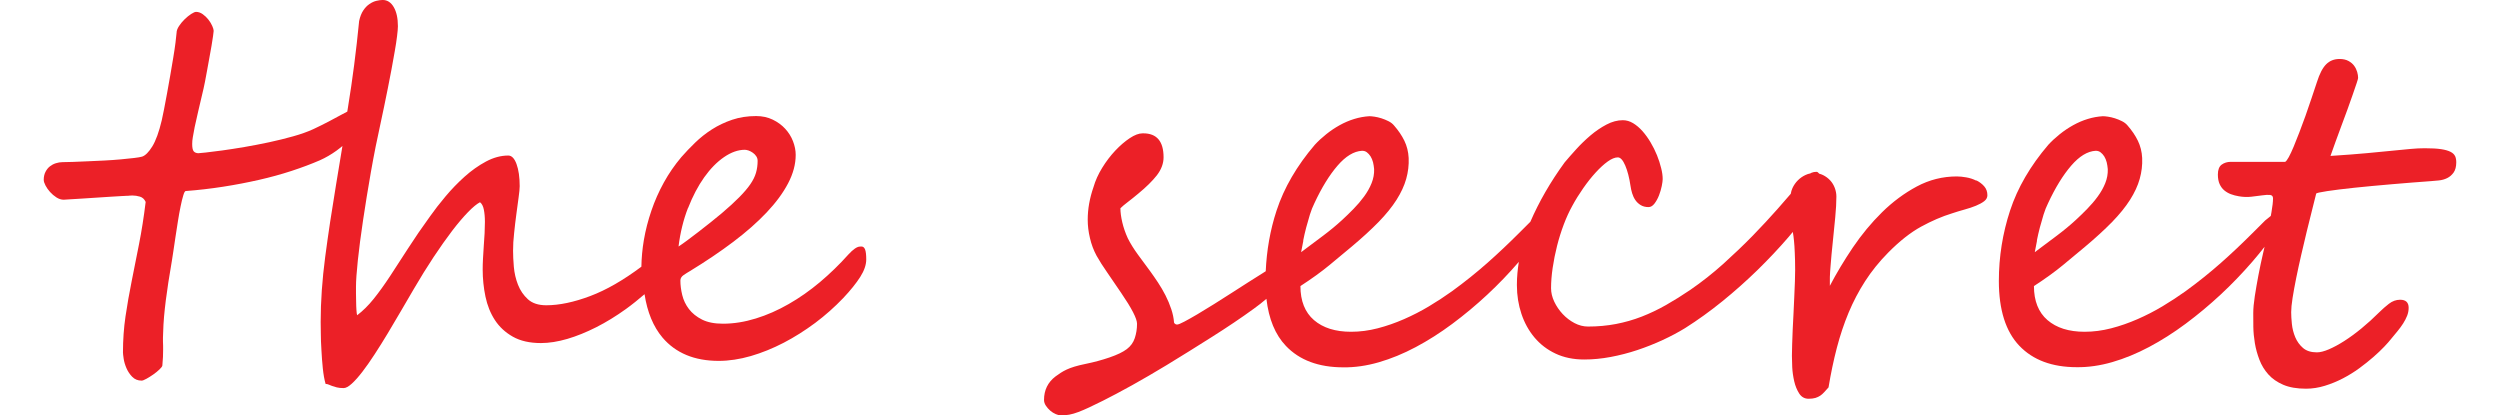
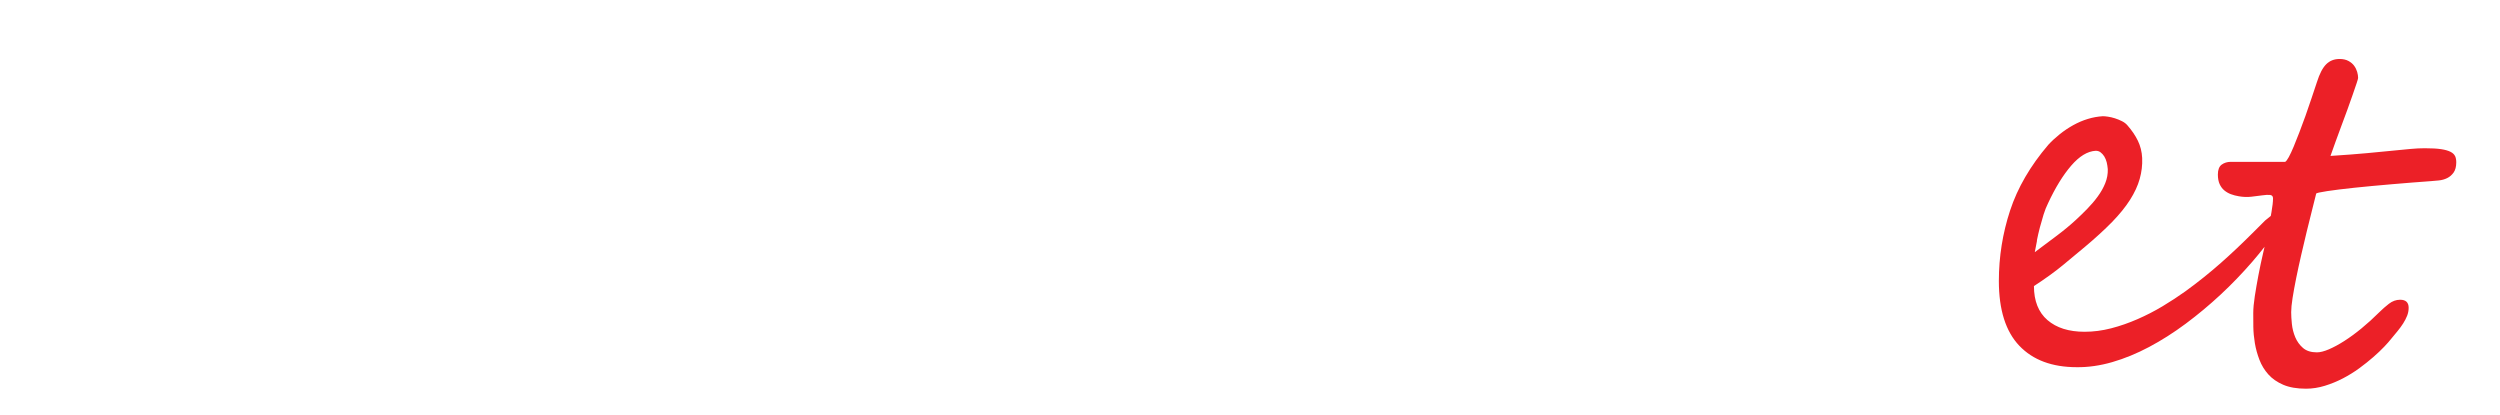
<svg xmlns="http://www.w3.org/2000/svg" width="343" height="57" viewBox="0 0 343 57" fill="none">
-   <path d="M117.994 33.83C117.593 33.83 117.055 34.199 116.379 34.937C115.176 36.286 113.878 37.54 112.495 38.71C111.112 39.869 109.688 40.871 108.21 41.714C106.743 42.557 105.244 43.221 103.703 43.695C102.173 44.17 100.663 44.412 99.186 44.412C98.025 44.412 97.064 44.222 96.315 43.843C95.566 43.464 94.964 42.979 94.521 42.399C94.077 41.819 93.771 41.176 93.603 40.481C93.434 39.785 93.349 39.121 93.349 38.489C93.349 38.194 93.497 37.941 93.793 37.74C94.088 37.54 94.383 37.35 94.679 37.182C96.853 35.854 98.838 34.515 100.611 33.176C102.384 31.838 103.904 30.499 105.181 29.15C106.447 27.812 107.429 26.484 108.125 25.156C108.822 23.828 109.17 22.531 109.17 21.245C109.17 20.634 109.044 20.012 108.801 19.38C108.558 18.747 108.199 18.178 107.735 17.672C107.271 17.166 106.701 16.745 106.025 16.418C105.35 16.091 104.59 15.923 103.745 15.923C102.563 15.923 101.466 16.091 100.463 16.428C99.46 16.766 98.531 17.209 97.687 17.746C96.843 18.284 96.072 18.895 95.376 19.569C94.679 20.244 94.046 20.908 93.476 21.561C92.568 22.637 91.766 23.796 91.08 25.04C90.394 26.283 89.824 27.569 89.37 28.908C88.916 30.236 88.568 31.585 88.336 32.945C88.125 34.188 88.019 35.4 87.998 36.591C85.528 38.436 83.196 39.785 80.979 40.618C78.742 41.461 76.726 41.883 74.953 41.883C73.876 41.883 73.032 41.608 72.43 41.06C71.829 40.512 71.375 39.848 71.069 39.068C70.763 38.288 70.573 37.466 70.499 36.612C70.425 35.759 70.393 35.021 70.393 34.41C70.393 33.651 70.435 32.829 70.541 31.943C70.636 31.058 70.731 30.194 70.847 29.361C70.953 28.528 71.058 27.77 71.153 27.084C71.248 26.399 71.301 25.883 71.301 25.546C71.301 24.302 71.153 23.29 70.868 22.51C70.583 21.73 70.203 21.34 69.739 21.34C68.725 21.34 67.702 21.614 66.678 22.162C65.654 22.71 64.673 23.406 63.744 24.239C62.815 25.071 61.939 25.978 61.126 26.947C60.313 27.917 59.606 28.823 59.015 29.667C57.897 31.206 56.894 32.671 56.007 34.051C55.121 35.432 54.287 36.707 53.516 37.888C52.746 39.058 51.997 40.101 51.268 41.008C50.54 41.914 49.78 42.662 48.999 43.253C48.957 43.126 48.925 42.884 48.904 42.536C48.883 42.188 48.862 41.809 48.862 41.408C48.851 41.008 48.841 40.618 48.841 40.238V39.353C48.841 38.552 48.925 37.34 49.094 35.727C49.263 34.114 49.506 32.281 49.812 30.215C50.118 28.16 50.477 25.946 50.888 23.596C51.3 21.245 51.764 18.927 52.271 16.65C52.398 16.081 52.545 15.396 52.704 14.605C52.862 13.815 53.031 12.982 53.21 12.118C53.39 11.253 53.559 10.379 53.717 9.504C53.875 8.629 54.023 7.807 54.16 7.037C54.297 6.268 54.403 5.572 54.477 4.961C54.551 4.35 54.593 3.897 54.593 3.601C54.593 2.505 54.403 1.63 54.023 0.977C53.643 0.324 53.136 -0.003 52.503 -0.003C52.25 -0.003 51.965 0.039 51.648 0.113C51.332 0.186 51.015 0.334 50.698 0.545C50.382 0.756 50.097 1.051 49.843 1.43C49.59 1.81 49.4 2.294 49.273 2.885C48.872 6.985 48.366 10.906 47.754 14.647C47.711 14.879 47.68 15.09 47.648 15.311C47.395 15.438 47.12 15.585 46.793 15.764C46.297 16.038 45.727 16.344 45.083 16.681C44.44 17.019 43.732 17.367 42.972 17.725C42.191 18.083 41.273 18.41 40.218 18.705C39.162 19 38.065 19.274 36.925 19.517C35.785 19.759 34.656 19.98 33.537 20.17C32.418 20.36 31.394 20.518 30.476 20.645C29.558 20.771 28.798 20.866 28.207 20.929C27.616 20.992 27.278 21.024 27.194 21.024C26.898 21.003 26.687 20.908 26.56 20.739C26.433 20.571 26.37 20.244 26.37 19.759C26.37 19.485 26.391 19.169 26.455 18.821C26.507 18.473 26.592 18.009 26.708 17.44C26.824 16.871 26.982 16.165 27.183 15.322C27.383 14.479 27.637 13.414 27.932 12.128C27.974 11.96 28.038 11.654 28.122 11.222C28.207 10.79 28.302 10.294 28.397 9.746C28.492 9.198 28.597 8.618 28.713 8.007C28.829 7.396 28.935 6.827 29.019 6.3C29.104 5.773 29.178 5.319 29.23 4.951C29.283 4.582 29.315 4.339 29.315 4.234C29.315 4.086 29.252 3.865 29.125 3.57C28.998 3.275 28.819 2.98 28.597 2.695C28.376 2.41 28.112 2.157 27.816 1.947C27.521 1.736 27.215 1.63 26.898 1.63C26.75 1.63 26.529 1.725 26.233 1.915C25.938 2.105 25.642 2.347 25.346 2.632C25.051 2.916 24.787 3.233 24.565 3.57C24.344 3.907 24.228 4.213 24.228 4.487C24.206 4.782 24.154 5.235 24.08 5.836C24.006 6.437 23.901 7.122 23.774 7.891C23.647 8.661 23.51 9.472 23.362 10.326C23.214 11.18 23.067 12.012 22.919 12.813C22.771 13.614 22.634 14.342 22.507 14.995C22.381 15.649 22.275 16.154 22.191 16.513C21.811 18.115 21.378 19.306 20.892 20.096C20.407 20.876 19.942 21.34 19.499 21.488C19.288 21.551 18.919 21.614 18.391 21.677C17.863 21.741 17.251 21.804 16.555 21.867C15.858 21.93 15.108 21.983 14.306 22.025C13.504 22.067 12.734 22.099 11.995 22.131C11.256 22.162 10.581 22.194 9.969 22.215C9.356 22.236 8.892 22.247 8.575 22.247C8.28 22.247 7.974 22.299 7.668 22.394C7.362 22.489 7.087 22.637 6.844 22.826C6.602 23.016 6.401 23.269 6.243 23.575C6.084 23.88 6 24.249 6 24.671C6 24.882 6.084 25.145 6.243 25.451C6.401 25.756 6.612 26.052 6.865 26.336C7.119 26.621 7.414 26.874 7.742 27.084C8.069 27.295 8.406 27.401 8.744 27.401C8.85 27.401 9.124 27.38 9.567 27.348C10.011 27.316 10.538 27.285 11.14 27.253C11.742 27.221 12.386 27.179 13.072 27.127C13.758 27.074 14.412 27.032 15.024 27C15.636 26.968 16.164 26.937 16.607 26.905C17.051 26.874 17.325 26.863 17.43 26.863C17.536 26.863 17.652 26.863 17.768 26.842C17.884 26.842 18.011 26.821 18.138 26.821C18.497 26.821 18.855 26.874 19.204 26.979C19.552 27.084 19.816 27.327 19.985 27.706C19.731 29.793 19.425 31.722 19.077 33.482C18.729 35.242 18.391 36.95 18.064 38.584C17.737 40.217 17.452 41.83 17.219 43.411C16.987 44.992 16.871 46.636 16.871 48.354C16.871 48.502 16.903 48.786 16.966 49.208C17.029 49.629 17.156 50.062 17.346 50.504C17.536 50.947 17.8 51.347 18.138 51.695C18.475 52.043 18.908 52.222 19.436 52.222C19.563 52.222 19.784 52.138 20.09 51.969C20.396 51.8 20.713 51.6 21.03 51.379C21.346 51.158 21.631 50.926 21.874 50.694C22.117 50.462 22.254 50.283 22.275 50.156C22.317 49.714 22.338 49.313 22.36 48.965C22.36 48.617 22.381 48.27 22.381 47.932C22.381 47.595 22.381 47.247 22.36 46.9C22.349 46.552 22.36 46.151 22.381 45.709C22.402 44.907 22.444 44.149 22.507 43.432C22.571 42.715 22.655 41.967 22.75 41.197C22.845 40.428 22.961 39.606 23.098 38.731C23.235 37.856 23.404 36.844 23.594 35.706C23.637 35.453 23.7 35.042 23.784 34.473C23.869 33.904 23.964 33.261 24.069 32.555C24.175 31.848 24.291 31.121 24.407 30.373C24.523 29.625 24.65 28.939 24.776 28.328C24.903 27.717 25.019 27.211 25.146 26.81C25.262 26.41 25.378 26.21 25.484 26.21C27.194 26.083 28.903 25.883 30.603 25.619C32.302 25.356 33.938 25.04 35.521 24.681C37.094 24.323 38.592 23.912 40.007 23.448C41.421 22.984 42.709 22.5 43.88 21.994C44.682 21.635 45.442 21.193 46.16 20.676C46.456 20.465 46.719 20.244 46.983 20.033C46.677 21.857 46.382 23.648 46.097 25.398C45.527 28.834 45.031 32.101 44.619 35.232C44.207 38.352 43.996 41.334 43.996 44.159C43.996 44.517 43.996 45.055 44.017 45.761C44.017 46.467 44.049 47.237 44.102 48.069C44.144 48.902 44.207 49.735 44.292 50.557C44.376 51.379 44.503 52.085 44.672 52.675C44.819 52.675 44.967 52.707 45.105 52.77C45.242 52.834 45.4 52.897 45.579 52.96C45.759 53.023 45.97 53.086 46.213 53.15C46.456 53.213 46.772 53.245 47.152 53.245C47.448 53.245 47.817 53.044 48.26 52.644C48.704 52.243 49.189 51.695 49.717 51.01C50.245 50.325 50.804 49.524 51.395 48.617C51.986 47.711 52.588 46.752 53.189 45.751C53.791 44.749 54.403 43.716 55.015 42.662C55.627 41.608 56.218 40.597 56.788 39.627C57.696 38.067 58.604 36.612 59.501 35.253C60.398 33.904 61.242 32.713 62.034 31.669C62.825 30.636 63.554 29.783 64.208 29.108C64.862 28.433 65.411 27.98 65.855 27.748C66.108 27.938 66.287 28.275 66.382 28.75C66.477 29.224 66.53 29.793 66.53 30.447C66.53 30.91 66.509 31.427 66.488 31.996C66.456 32.565 66.414 33.155 66.372 33.756C66.33 34.357 66.298 34.937 66.266 35.495C66.235 36.054 66.224 36.549 66.224 36.971C66.224 38.236 66.351 39.479 66.604 40.691C66.857 41.904 67.29 42.979 67.902 43.917C68.514 44.855 69.338 45.614 70.361 46.193C71.385 46.773 72.673 47.068 74.214 47.068C75.333 47.068 76.536 46.878 77.834 46.499C79.122 46.12 80.441 45.582 81.802 44.897C83.153 44.212 84.515 43.379 85.877 42.399C86.753 41.767 87.597 41.081 88.431 40.365C88.811 42.831 89.634 44.823 90.9 46.32C92.716 48.449 95.291 49.513 98.605 49.513C100.02 49.513 101.487 49.292 103.017 48.849C104.537 48.407 106.036 47.795 107.524 47.026C109.002 46.257 110.437 45.35 111.841 44.307C113.234 43.263 114.511 42.125 115.683 40.902C116.696 39.827 117.477 38.858 118.026 37.993C118.574 37.129 118.849 36.328 118.849 35.59C118.849 34.958 118.796 34.505 118.691 34.23C118.585 33.956 118.416 33.819 118.184 33.819L117.994 33.83ZM94.405 28.539C95.038 26.916 95.777 25.514 96.621 24.323C97.465 23.142 98.373 22.215 99.344 21.551C100.315 20.887 101.265 20.55 102.194 20.55C102.342 20.55 102.521 20.592 102.722 20.655C102.922 20.729 103.112 20.834 103.292 20.961C103.471 21.087 103.629 21.245 103.756 21.435C103.883 21.625 103.946 21.835 103.946 22.067C103.946 22.637 103.872 23.185 103.724 23.701C103.576 24.218 103.313 24.744 102.943 25.282C102.574 25.82 102.067 26.41 101.434 27.053C100.801 27.696 99.999 28.433 99.028 29.256C98.584 29.635 98.078 30.046 97.518 30.489C96.959 30.931 96.399 31.374 95.84 31.806C95.281 32.238 94.753 32.639 94.267 32.997C93.782 33.356 93.391 33.63 93.096 33.819C93.328 31.922 93.761 30.151 94.394 28.528L94.405 28.539Z" fill="#EC2027" />
-   <path d="M271.129 24.776C270.707 24.565 270.253 24.418 269.768 24.334C269.282 24.249 268.849 24.207 268.469 24.207C266.527 24.207 264.691 24.671 262.981 25.588C261.271 26.505 259.678 27.685 258.211 29.129C256.743 30.573 255.414 32.186 254.21 33.956C253.018 35.727 251.962 37.487 251.055 39.216C251.033 38.499 251.055 37.603 251.15 36.539C251.234 35.474 251.329 34.367 251.456 33.219C251.572 32.07 251.688 30.942 251.793 29.835C251.899 28.729 251.952 27.77 251.952 26.968C251.952 26.568 251.878 26.168 251.73 25.777C251.582 25.387 251.371 25.04 251.097 24.745C250.822 24.45 250.495 24.207 250.115 24.017C249.946 23.933 249.777 23.88 249.598 23.828C249.461 23.659 249.334 23.575 249.229 23.575C248.975 23.575 248.743 23.617 248.543 23.701C248.479 23.722 248.426 23.764 248.363 23.796C248.152 23.838 247.93 23.901 247.719 24.007C247.329 24.186 246.98 24.428 246.674 24.734C246.368 25.04 246.115 25.398 245.925 25.809C245.809 26.062 245.735 26.326 245.693 26.589C245.155 27.211 244.553 27.907 243.867 28.686C242.854 29.835 241.724 31.047 240.479 32.333C239.233 33.609 237.882 34.895 236.437 36.202C234.991 37.498 233.481 38.689 231.919 39.764C230.8 40.523 229.692 41.218 228.595 41.84C227.497 42.462 226.378 43 225.238 43.442C224.098 43.885 222.916 44.222 221.702 44.454C220.489 44.686 219.212 44.802 217.882 44.802C217.248 44.802 216.626 44.644 216.024 44.328C215.422 44.012 214.884 43.6 214.409 43.095C213.934 42.589 213.544 42.02 213.248 41.398C212.953 40.776 212.805 40.154 212.805 39.543C212.805 38.678 212.879 37.74 213.027 36.739C213.174 35.738 213.375 34.736 213.628 33.735C213.882 32.734 214.188 31.754 214.546 30.805C214.905 29.856 215.296 29.003 215.718 28.244C216.161 27.422 216.668 26.61 217.227 25.809C217.787 25.008 218.357 24.291 218.927 23.669C219.497 23.048 220.045 22.542 220.573 22.162C221.101 21.783 221.565 21.593 221.966 21.593C222.325 21.593 222.663 21.962 222.98 22.7C223.296 23.438 223.539 24.376 223.708 25.514C223.75 25.83 223.824 26.168 223.929 26.515C224.035 26.863 224.183 27.179 224.373 27.453C224.563 27.727 224.805 27.959 225.101 28.138C225.397 28.318 225.755 28.413 226.178 28.413C226.473 28.413 226.747 28.254 226.99 27.938C227.233 27.622 227.444 27.242 227.613 26.81C227.782 26.378 227.908 25.946 227.993 25.524C228.077 25.103 228.12 24.787 228.12 24.576C228.12 24.133 228.056 23.627 227.908 23.058C227.771 22.489 227.581 21.899 227.339 21.298C227.096 20.697 226.8 20.107 226.463 19.538C226.125 18.969 225.755 18.452 225.354 17.999C224.953 17.546 224.52 17.177 224.067 16.903C223.613 16.629 223.138 16.492 222.652 16.492C221.914 16.492 221.164 16.692 220.404 17.093C219.644 17.493 218.916 17.988 218.219 18.579C217.523 19.169 216.868 19.801 216.256 20.476C215.644 21.151 215.116 21.751 214.673 22.278C212.721 24.955 211.158 27.675 209.966 30.426L208.425 31.964C206.989 33.398 205.543 34.768 204.076 36.065C202.609 37.361 200.994 38.668 199.19 39.975C198.219 40.67 197.174 41.355 196.066 42.02C194.957 42.684 193.807 43.274 192.625 43.79C191.443 44.307 190.239 44.728 189.015 45.044C187.791 45.361 186.577 45.519 185.363 45.519C183.21 45.519 181.511 44.981 180.276 43.917C179.041 42.852 178.418 41.292 178.418 39.248C179.98 38.236 181.321 37.266 182.429 36.349C183.537 35.432 184.551 34.589 185.458 33.83C186.894 32.628 188.118 31.501 189.142 30.457C190.155 29.414 190.978 28.402 191.601 27.422C192.224 26.442 192.667 25.482 192.931 24.544C193.195 23.606 193.311 22.647 193.269 21.677C193.226 20.813 193.026 20.023 192.678 19.306C192.329 18.589 191.854 17.894 191.263 17.219C191.073 16.987 190.82 16.787 190.503 16.629C190.187 16.471 189.859 16.334 189.522 16.228C189.184 16.123 188.867 16.049 188.572 16.007C188.276 15.965 188.044 15.944 187.875 15.944C187.179 15.986 186.482 16.112 185.796 16.323C185.11 16.534 184.445 16.819 183.801 17.177C183.157 17.535 182.545 17.946 181.965 18.41C181.384 18.874 180.856 19.359 180.392 19.865C177.922 22.753 176.17 25.767 175.146 28.887C174.26 31.585 173.785 34.367 173.658 37.213C173.5 37.319 173.342 37.424 173.162 37.529C172.656 37.846 172.033 38.236 171.305 38.699C170.576 39.163 169.806 39.659 169.004 40.175C168.202 40.691 167.389 41.208 166.566 41.724C165.742 42.241 164.982 42.705 164.286 43.116C163.589 43.527 162.988 43.864 162.492 44.127C161.996 44.391 161.658 44.528 161.489 44.528C161.383 44.528 161.288 44.496 161.204 44.423C161.12 44.349 161.077 44.296 161.077 44.243C161.035 43.653 160.908 43.042 160.697 42.41C160.486 41.777 160.222 41.145 159.906 40.523C159.589 39.901 159.241 39.311 158.871 38.752C158.502 38.194 158.143 37.677 157.805 37.213C157.257 36.475 156.697 35.717 156.127 34.937C155.557 34.157 155.093 33.408 154.734 32.692C154.396 31.954 154.143 31.216 153.974 30.489C153.805 29.762 153.721 29.119 153.721 28.571C153.953 28.339 154.291 28.054 154.734 27.717C155.177 27.38 155.663 26.99 156.191 26.547C157.267 25.662 158.111 24.829 158.724 24.049C159.336 23.248 159.642 22.426 159.642 21.583C159.642 19.39 158.713 18.294 156.855 18.294H156.761C156.254 18.294 155.663 18.515 154.998 18.958C154.333 19.401 153.668 19.97 153.014 20.666C152.359 21.361 151.758 22.152 151.219 23.027C150.681 23.901 150.28 24.787 150.027 25.672C149.499 27.19 149.235 28.676 149.235 30.141C149.235 30.942 149.33 31.785 149.541 32.66C149.742 33.535 150.048 34.346 150.449 35.084C150.85 35.801 151.335 36.56 151.895 37.361C152.454 38.162 153.098 39.1 153.816 40.175C155.272 42.304 156.001 43.717 156.001 44.423C156.001 45.129 155.895 45.772 155.694 46.383C155.494 46.994 155.125 47.5 154.597 47.901C154.069 48.301 153.278 48.681 152.233 49.039C151.188 49.398 150.09 49.693 148.95 49.925C148.338 50.051 147.821 50.177 147.409 50.304C146.998 50.43 146.639 50.567 146.343 50.704C146.048 50.841 145.784 50.989 145.552 51.137C145.319 51.284 145.077 51.453 144.823 51.642C143.768 52.444 143.24 53.519 143.24 54.868C143.24 55.142 143.325 55.405 143.493 55.658C143.662 55.911 143.863 56.143 144.095 56.343C144.327 56.544 144.581 56.702 144.855 56.818C145.129 56.934 145.362 56.997 145.552 56.997C145.932 56.997 146.322 56.955 146.713 56.891C147.103 56.818 147.525 56.691 147.969 56.523C148.412 56.354 148.908 56.143 149.446 55.89C149.984 55.637 150.618 55.331 151.335 54.973C152.475 54.404 153.795 53.698 155.304 52.865C156.803 52.032 158.386 51.105 160.064 50.093C162.133 48.828 164.212 47.542 166.281 46.225C168.349 44.918 170.27 43.632 172.022 42.357C172.656 41.904 173.226 41.45 173.753 40.997C174.07 43.759 174.956 45.919 176.424 47.458C178.292 49.419 180.92 50.399 184.308 50.399C185.87 50.42 187.495 50.188 189.173 49.703C190.852 49.218 192.54 48.523 194.229 47.627C195.918 46.731 197.596 45.666 199.253 44.433C200.91 43.2 202.504 41.872 204.045 40.438C205.575 39.016 207.021 37.508 208.383 35.927C208.224 36.95 208.119 37.972 208.119 38.995V39.153C208.119 40.523 208.33 41.83 208.741 43.063C209.153 44.296 209.755 45.382 210.536 46.309C211.317 47.237 212.277 47.975 213.417 48.512C214.557 49.05 215.866 49.324 217.354 49.324C218.536 49.324 219.75 49.208 220.985 48.976C222.22 48.744 223.444 48.428 224.647 48.027C225.85 47.627 227.011 47.163 228.13 46.647C229.249 46.13 230.273 45.582 231.201 45.013C232.932 43.917 234.632 42.694 236.31 41.334C237.977 39.985 239.571 38.562 241.102 37.076C242.621 35.59 244.057 34.072 245.397 32.513C245.598 32.281 245.777 32.049 245.978 31.817C245.978 31.817 245.978 31.838 245.978 31.849C246.041 32.196 246.094 32.597 246.136 33.039C246.178 33.482 246.221 34.02 246.242 34.652C246.273 35.285 246.294 36.086 246.294 37.055C246.294 37.456 246.284 37.972 246.263 38.594C246.242 39.216 246.221 39.901 246.178 40.639C246.147 41.377 246.115 42.146 246.073 42.937C246.031 43.727 245.988 44.496 245.957 45.234C245.925 45.972 245.893 46.657 245.883 47.279C245.862 47.901 245.851 48.417 245.851 48.818C245.851 49.218 245.872 49.714 245.893 50.367C245.925 51.021 246.02 51.674 246.168 52.317C246.316 52.96 246.548 53.519 246.854 53.993C247.16 54.467 247.593 54.71 248.141 54.71C248.521 54.71 248.838 54.667 249.081 54.594C249.324 54.52 249.545 54.414 249.735 54.288C249.925 54.161 250.105 54.003 250.273 53.814C250.442 53.624 250.643 53.403 250.875 53.15C251.192 51.231 251.572 49.419 252.015 47.722C252.458 46.025 252.997 44.412 253.63 42.894C254.263 41.377 255.023 39.933 255.899 38.573C256.775 37.213 257.831 35.906 259.055 34.663C260.617 33.082 262.126 31.891 263.572 31.1C265.018 30.31 266.432 29.698 267.805 29.277C268.374 29.087 268.955 28.908 269.535 28.75C270.116 28.592 270.644 28.413 271.108 28.223C271.573 28.033 271.952 27.822 272.237 27.601C272.522 27.38 272.67 27.105 272.67 26.789C272.67 26.305 272.522 25.893 272.237 25.567C271.952 25.24 271.594 24.966 271.171 24.755L271.129 24.776ZM178.798 33.008C178.914 32.418 179.052 31.817 179.21 31.216C179.368 30.615 179.537 30.025 179.717 29.445C179.896 28.866 180.107 28.339 180.339 27.875C181.331 25.746 182.387 24.028 183.506 22.731C184.624 21.435 185.743 20.75 186.873 20.687C187.126 20.687 187.347 20.75 187.537 20.898C187.727 21.045 187.896 21.224 188.044 21.456C188.192 21.688 188.297 21.962 188.382 22.268C188.456 22.573 188.498 22.89 188.53 23.206C188.551 23.859 188.435 24.502 188.181 25.134C187.928 25.767 187.58 26.378 187.147 26.968C186.714 27.559 186.229 28.128 185.701 28.665C185.173 29.203 184.656 29.709 184.149 30.173C183.347 30.91 182.482 31.627 181.553 32.323C180.624 33.018 179.611 33.777 178.513 34.599C178.598 34.136 178.703 33.609 178.819 33.018L178.798 33.008Z" fill="#EC2027" />
  <path d="M336.842 21.435C336.736 21.193 336.525 20.992 336.219 20.834C335.913 20.676 335.48 20.55 334.921 20.465C334.361 20.381 333.612 20.339 332.683 20.339C332.071 20.339 331.417 20.37 330.731 20.434C330.045 20.497 329.211 20.581 328.24 20.676C327.269 20.771 326.097 20.887 324.736 21.013C323.374 21.14 321.707 21.266 319.743 21.393C319.933 20.866 320.155 20.244 320.408 19.527C320.662 18.811 320.936 18.073 321.221 17.314C321.506 16.555 321.791 15.796 322.065 15.037C322.34 14.278 322.583 13.593 322.794 12.982C323.005 12.371 323.184 11.854 323.321 11.443C323.459 11.032 323.532 10.779 323.532 10.695C323.532 10.442 323.49 10.168 323.406 9.873C323.321 9.578 323.184 9.293 322.994 9.03C322.804 8.766 322.54 8.545 322.213 8.366C321.886 8.186 321.474 8.091 320.989 8.091C320.25 8.091 319.638 8.334 319.152 8.819C318.667 9.304 318.245 10.115 317.886 11.253C317.654 11.949 317.4 12.697 317.136 13.498C316.873 14.3 316.598 15.101 316.313 15.891C316.028 16.681 315.743 17.44 315.469 18.168C315.194 18.895 314.931 19.548 314.688 20.128C314.445 20.708 314.223 21.182 314.023 21.551C313.822 21.92 313.653 22.141 313.527 22.204H306.075C305.59 22.204 305.168 22.331 304.819 22.584C304.471 22.837 304.292 23.29 304.292 23.944C304.292 24.471 304.376 24.913 304.534 25.261C304.693 25.609 304.904 25.893 305.168 26.115C305.431 26.336 305.738 26.515 306.075 26.642C306.413 26.768 306.772 26.863 307.152 26.926C307.743 27.032 308.323 27.053 308.883 26.99C309.442 26.926 309.949 26.863 310.392 26.8C310.835 26.737 311.194 26.715 311.458 26.747C311.722 26.779 311.859 26.937 311.859 27.211C311.859 27.675 311.785 28.307 311.648 29.098C311.616 29.266 311.585 29.445 311.553 29.625C311.31 29.804 311.057 30.015 310.772 30.257L309.062 31.964C307.627 33.398 306.181 34.768 304.714 36.064C303.247 37.361 301.632 38.668 299.827 39.975C298.856 40.67 297.811 41.355 296.703 42.02C295.595 42.684 294.444 43.274 293.262 43.79C292.08 44.307 290.877 44.728 289.652 45.044C288.428 45.361 287.214 45.519 286.001 45.519C283.847 45.519 282.148 44.981 280.913 43.917C279.678 42.852 279.056 41.292 279.056 39.248C280.618 38.236 281.958 37.266 283.066 36.349C284.175 35.432 285.188 34.589 286.096 33.83C287.531 32.628 288.755 31.501 289.779 30.457C290.792 29.414 291.616 28.402 292.238 27.422C292.861 26.442 293.304 25.482 293.568 24.544C293.832 23.606 293.948 22.647 293.906 21.677C293.864 20.813 293.663 20.023 293.315 19.306C292.967 18.589 292.492 17.894 291.901 17.219C291.711 16.987 291.457 16.787 291.141 16.629C290.824 16.471 290.497 16.334 290.159 16.228C289.821 16.123 289.505 16.049 289.209 16.007C288.914 15.965 288.681 15.944 288.513 15.944C287.816 15.986 287.119 16.112 286.433 16.323C285.747 16.534 285.082 16.819 284.439 17.177C283.795 17.535 283.183 17.946 282.602 18.41C282.022 18.874 281.494 19.359 281.029 19.865C278.56 22.753 276.808 25.767 275.784 28.887C274.76 32.007 274.243 35.232 274.243 38.541C274.243 42.515 275.182 45.477 277.05 47.437C278.919 49.398 281.547 50.378 284.935 50.378C286.497 50.399 288.122 50.167 289.8 49.682C291.478 49.197 293.167 48.502 294.856 47.606C296.545 46.71 298.223 45.645 299.88 44.412C301.537 43.179 303.131 41.851 304.672 40.417C306.202 38.995 307.648 37.487 309.02 35.906C309.611 35.221 310.16 34.547 310.698 33.862C310.635 34.136 310.582 34.41 310.508 34.684C310.265 35.727 310.044 36.76 309.854 37.772C309.664 38.784 309.495 39.743 309.358 40.639C309.221 41.535 309.147 42.315 309.147 42.968C309.147 43.495 309.147 44.127 309.157 44.855C309.168 45.582 309.242 46.33 309.368 47.089C309.495 47.848 309.706 48.607 309.991 49.355C310.276 50.104 310.688 50.778 311.215 51.368C311.743 51.959 312.429 52.433 313.263 52.791C314.097 53.15 315.142 53.329 316.387 53.329C317.253 53.329 318.118 53.192 318.973 52.928C319.828 52.665 320.651 52.328 321.443 51.916C322.234 51.505 322.984 51.042 323.691 50.525C324.398 50.009 325.042 49.492 325.622 48.986C326.203 48.48 326.699 48.006 327.11 47.574C327.522 47.142 327.839 46.784 328.05 46.51C328.366 46.13 328.672 45.761 328.957 45.413C329.242 45.066 329.496 44.718 329.717 44.37C329.939 44.022 330.118 43.674 330.256 43.327C330.393 42.979 330.467 42.61 330.467 42.23C330.467 41.492 330.076 41.124 329.295 41.124C328.746 41.124 328.229 41.313 327.754 41.682C327.279 42.051 326.836 42.441 326.435 42.842C325.633 43.643 324.82 44.38 323.997 45.055C323.174 45.73 322.382 46.309 321.622 46.794C320.862 47.279 320.155 47.658 319.511 47.932C318.867 48.206 318.319 48.343 317.875 48.343C317.073 48.343 316.44 48.143 315.975 47.743C315.511 47.342 315.152 46.847 314.909 46.267C314.667 45.687 314.508 45.076 314.445 44.444C314.382 43.811 314.35 43.274 314.35 42.831C314.35 42.346 314.413 41.693 314.54 40.881C314.667 40.07 314.836 39.163 315.036 38.162C315.237 37.161 315.469 36.107 315.722 35C315.975 33.893 316.229 32.818 316.482 31.775C316.735 30.731 316.978 29.751 317.21 28.845C317.442 27.938 317.632 27.179 317.78 26.568C317.801 26.484 318.308 26.368 319.29 26.22C320.271 26.073 321.527 25.915 323.047 25.756C324.567 25.598 326.256 25.44 328.103 25.282C329.95 25.124 331.765 24.976 333.538 24.85C333.855 24.829 334.214 24.797 334.615 24.755C335.016 24.713 335.396 24.608 335.744 24.439C336.092 24.27 336.388 24.017 336.631 23.68C336.873 23.343 337 22.869 337 22.257C337 21.941 336.947 21.656 336.842 21.414V21.435ZM279.457 33.008C279.573 32.418 279.71 31.817 279.868 31.216C280.027 30.615 280.196 30.025 280.375 29.445C280.554 28.866 280.766 28.339 280.998 27.875C281.99 25.746 283.045 24.028 284.164 22.731C285.283 21.435 286.402 20.75 287.531 20.687C287.784 20.687 288.006 20.75 288.196 20.898C288.386 21.045 288.555 21.224 288.703 21.456C288.85 21.688 288.956 21.962 289.04 22.268C289.114 22.573 289.156 22.89 289.188 23.206C289.209 23.859 289.093 24.502 288.84 25.134C288.586 25.767 288.238 26.378 287.805 26.968C287.373 27.559 286.887 28.128 286.359 28.665C285.832 29.203 285.315 29.709 284.808 30.173C284.006 30.91 283.14 31.627 282.212 32.323C281.283 33.018 280.27 33.777 279.172 34.599C279.256 34.136 279.362 33.609 279.478 33.018L279.457 33.008Z" fill="#EC2027" />
</svg>